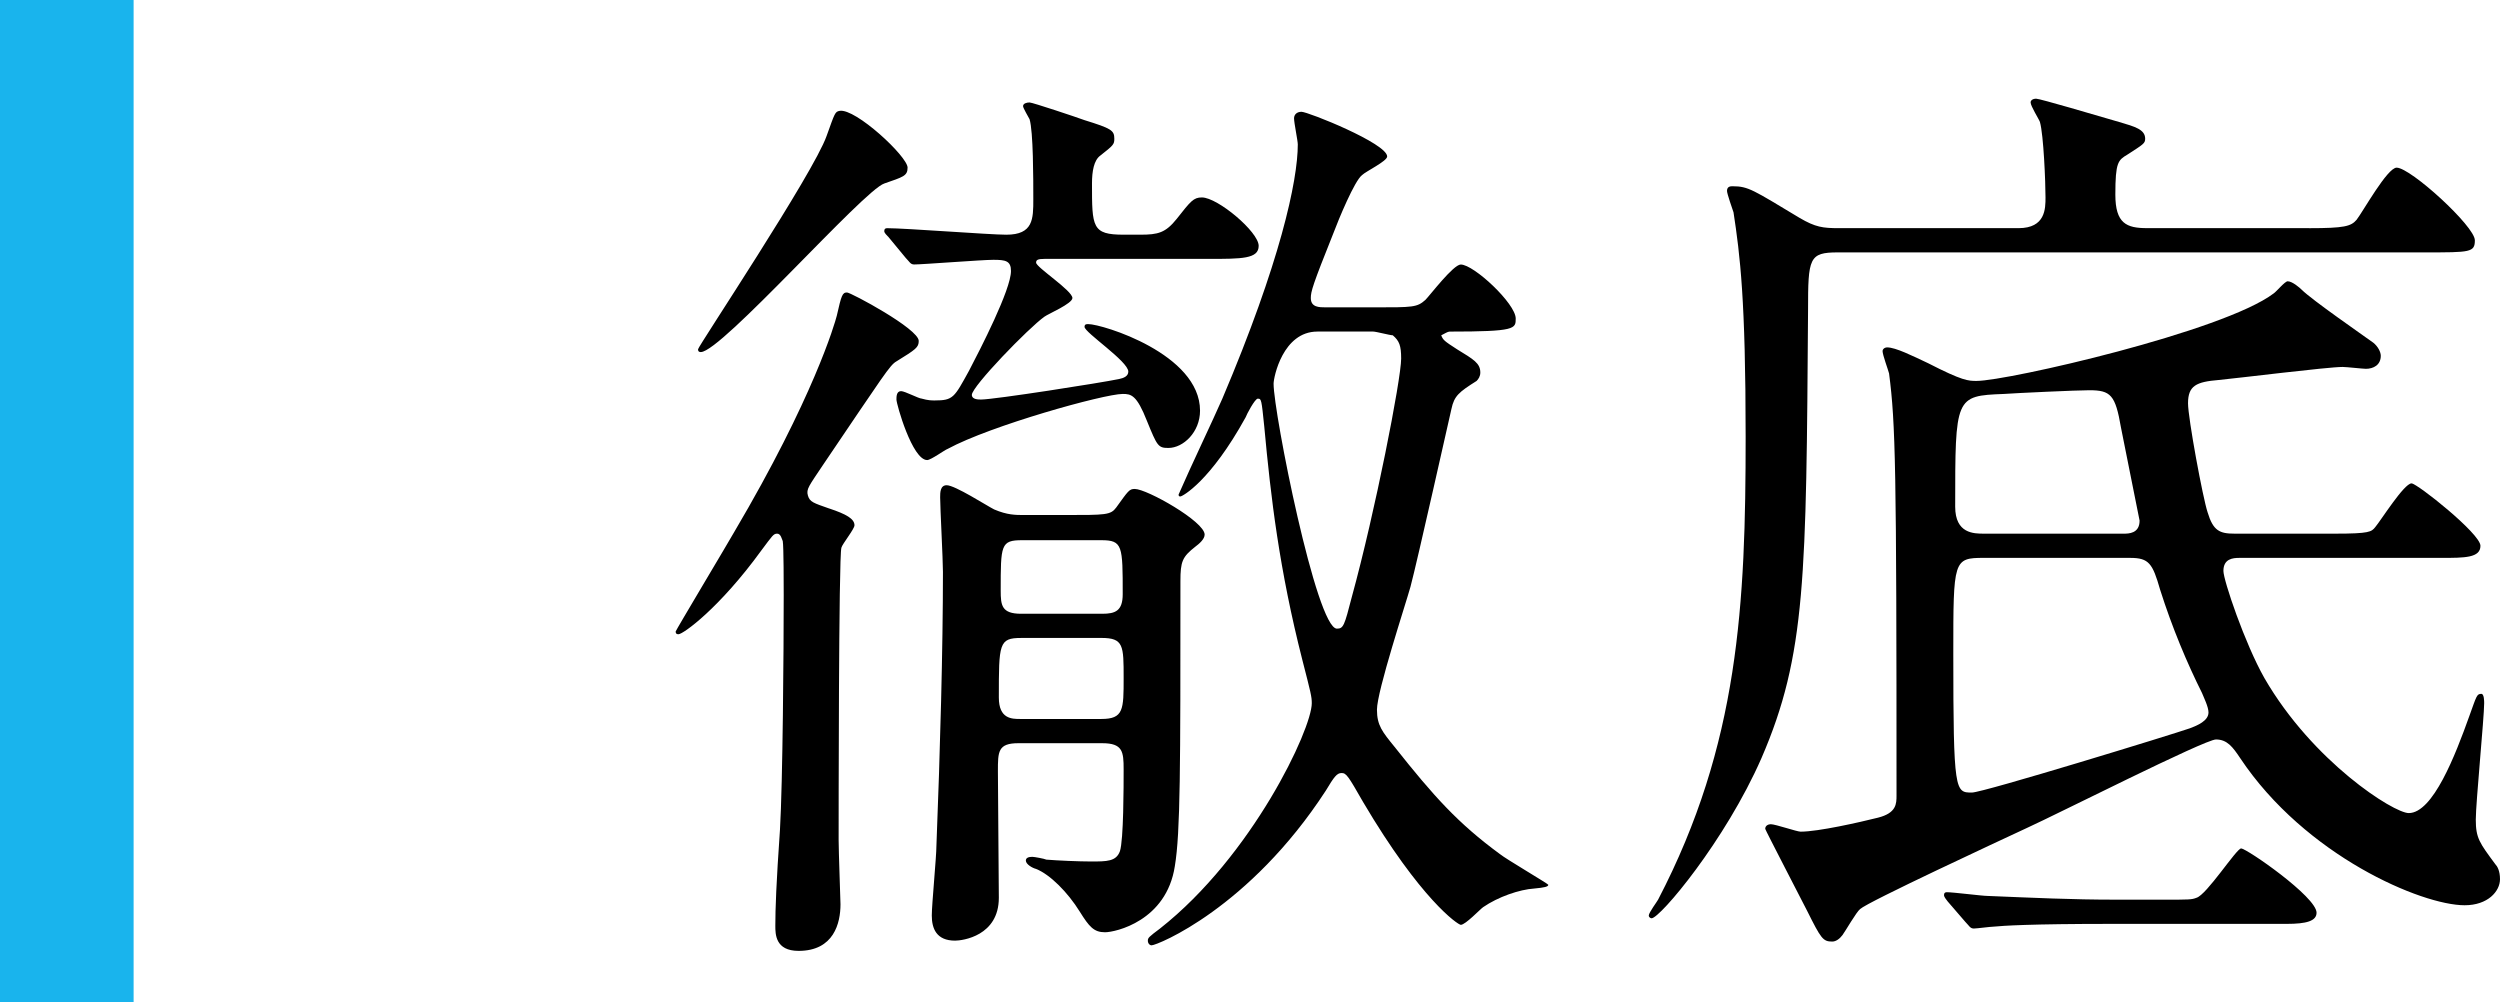
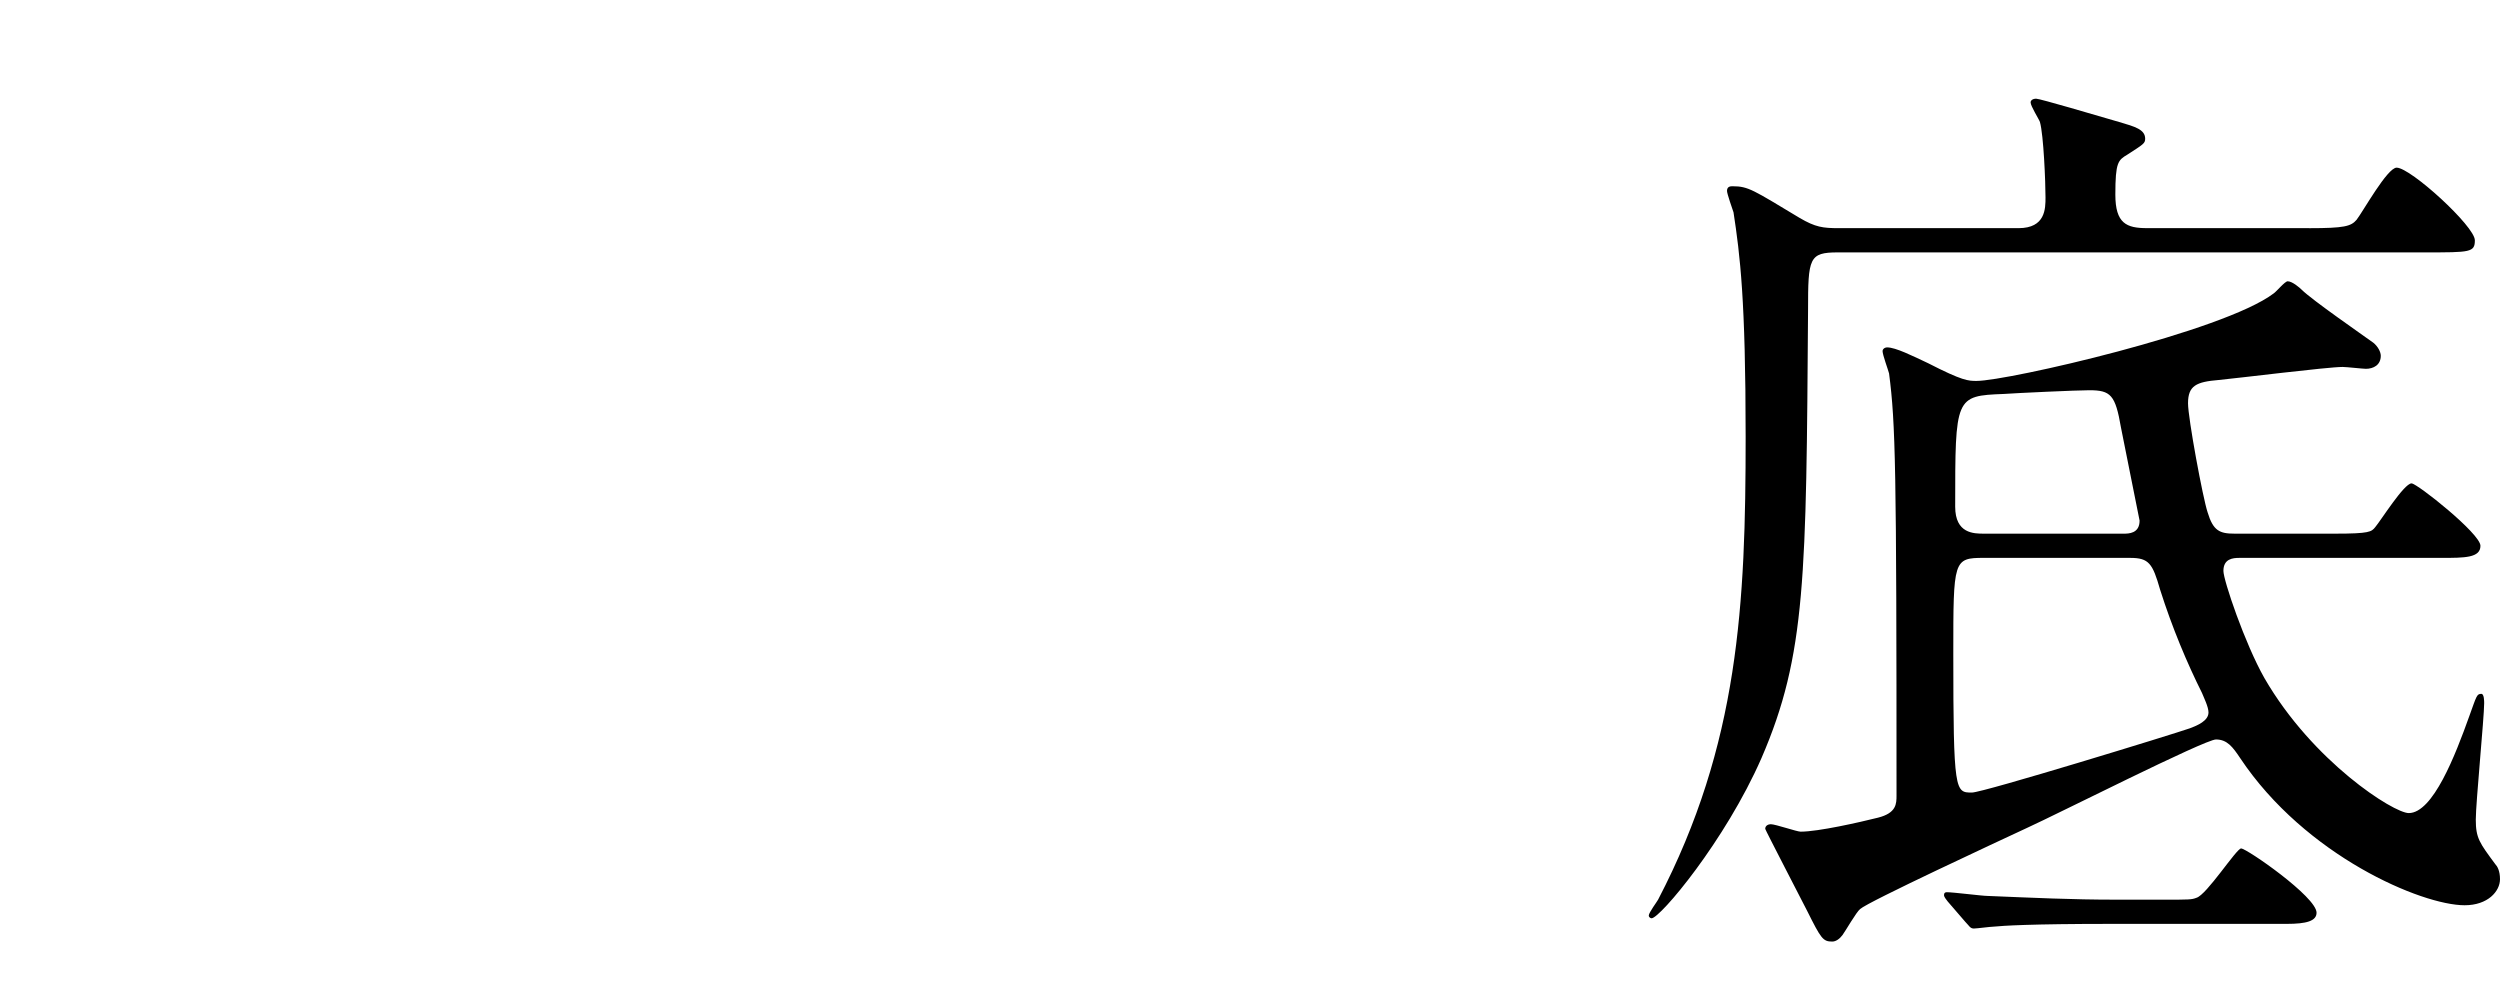
<svg xmlns="http://www.w3.org/2000/svg" id="_レイヤー_2" data-name="レイヤー 2" viewBox="0 0 123.496 49.5">
  <defs>
    <style>
      .cls-1 {
        fill: #19b4ed;
      }
    </style>
  </defs>
  <g id="_レイヤー_1-2" data-name="レイヤー 1">
    <g>
      <g>
-         <path d="M40.968,25.12c.828.276,1.242.506,1.242.828,0,.184-.599.92-.645,1.104-.138.368-.138,13.709-.138,14.446,0,.506.092,3.036.092,3.174,0,.92-.322,2.3-2.07,2.3-1.149,0-1.149-.828-1.149-1.242,0-.828.046-2.116.229-4.738.138-2.347.185-8.879.185-11.594,0-.368,0-2.438-.047-2.668-.046-.092-.092-.368-.275-.368-.185,0-.23.092-.782.828-2.07,2.852-3.864,4.141-4.095,4.141-.138,0-.138-.092-.138-.138s2.668-4.509,2.898-4.922c3.91-6.625,4.969-10.305,5.061-10.673.229-1.012.275-1.15.506-1.15.184,0,3.542,1.794,3.542,2.393,0,.322-.138.414-1.104,1.012-.322.184-.599.645-3.589,5.061-.736,1.104-.874,1.242-.782,1.564.093.322.276.368,1.059.644ZM44.833,8.282c0,.414-.229.46-1.15.782-1.012.322-8.051,8.327-9.062,8.327-.046,0-.139,0-.139-.138,0-.138,5.705-8.695,6.35-10.535.414-1.15.414-1.196.644-1.242.782-.138,3.358,2.254,3.358,2.806ZM43.867,11.686c-.185-.184-.185-.23-.185-.276,0-.092.046-.138.139-.138.92,0,5.061.322,5.889.322,1.334,0,1.334-.782,1.334-1.749,0-1.012,0-3.358-.185-3.956-.046-.092-.321-.552-.321-.644,0-.138.184-.184.321-.184.139,0,2.347.736,2.715.874,1.334.414,1.472.506,1.472.92,0,.276-.046.322-.689.828-.322.23-.414.782-.414,1.38,0,2.162,0,2.53,1.563,2.53h.828c.874,0,1.242-.092,1.795-.782.689-.874.828-1.058,1.242-1.058.781,0,2.806,1.702,2.806,2.392,0,.644-.828.644-2.484.644h-8.097c-.322,0-.414.046-.414.184,0,.23,1.794,1.38,1.794,1.749,0,.276-1.195.782-1.38.92-.782.552-3.588,3.45-3.588,3.864,0,.23.321.23.46.23.644,0,5.935-.828,6.809-1.012.229-.046.46-.138.46-.368,0-.506-2.162-1.932-2.162-2.208,0-.138.092-.138.184-.138.69,0,5.521,1.472,5.521,4.278,0,1.058-.828,1.84-1.563,1.84-.507,0-.553-.092-1.059-1.334-.506-1.288-.782-1.334-1.196-1.334-.92,0-6.532,1.564-8.648,2.714-.139.046-.828.552-1.013.552-.735,0-1.518-2.76-1.518-2.991,0-.138,0-.414.229-.414.185,0,.874.368,1.013.368.321.092.506.092.644.092.92,0,.967-.138,1.702-1.472.553-1.058,2.07-4.002,2.07-4.923,0-.506-.275-.552-.874-.552-.552,0-3.496.23-3.91.23-.185,0-.23-.138-.414-.322l-.874-1.058ZM50.307,36.713c-1.012,0-1.012.414-1.012,1.38,0,.966.046,5.382.046,6.256,0,1.886-1.795,2.117-2.162,2.117-.921,0-1.15-.598-1.15-1.242,0-.552.229-2.898.229-3.451.185-4.692.322-9.753.322-13.525,0-.598-.138-3.174-.138-3.681,0-.23,0-.598.322-.598.414,0,1.978,1.012,2.346,1.196.645.276,1.059.276,1.473.276h2.024c2.023,0,2.254,0,2.53-.368.598-.828.644-.92.92-.92.598,0,3.45,1.61,3.45,2.254,0,.23-.276.46-.46.598-.645.506-.736.736-.736,1.702,0,9.247,0,12.421-.276,14.078-.414,2.714-2.944,3.267-3.45,3.267-.552,0-.782-.276-1.242-1.012-.598-.966-1.472-1.84-2.162-2.116-.184-.046-.506-.23-.506-.414,0-.138.138-.184.322-.184.092,0,.598.092.689.138.553.046,1.61.092,2.209.092.781,0,1.242,0,1.426-.506.184-.552.184-3.221.184-4.049,0-.874-.046-1.288-1.058-1.288h-4.141ZM50.445,31.514c-1.104,0-1.104.276-1.104,2.944,0,1.058.644,1.058,1.058,1.058h4.003c1.104,0,1.104-.46,1.104-2.024,0-1.61,0-1.979-1.104-1.979h-3.957ZM54.448,30.319c.644,0,1.012-.138,1.012-.966,0-2.392,0-2.668-1.058-2.668h-3.91c-1.059,0-1.059.23-1.059,2.484,0,.736.046,1.15,1.012,1.15h4.003ZM67.882,15.183c1.932,0,2.116,0,2.53-.368.229-.23,1.38-1.748,1.748-1.748.645,0,2.714,1.932,2.714,2.668,0,.506,0,.645-3.266.645-.093,0-.23.092-.414.184.092.23.138.276.782.69.828.506,1.149.69,1.149,1.15,0,.184-.092.322-.184.414-.874.552-1.104.736-1.242,1.38-.046.184-1.702,7.591-2.024,8.787-.229.828-1.656,5.153-1.656,6.073,0,.782.276,1.104.874,1.84,1.933,2.438,3.129,3.772,5.199,5.291.275.23,2.392,1.472,2.392,1.518,0,.092-.184.138-.689.184-.736.046-1.795.414-2.53.92-.139.092-.874.874-1.104.874-.138,0-1.979-1.242-4.83-6.073-.736-1.288-.828-1.426-1.059-1.426s-.368.184-.782.874c-3.772,5.797-8.327,7.637-8.603,7.637-.093,0-.185-.092-.185-.23,0-.138.046-.184.599-.598,4.555-3.588,7.499-9.845,7.499-11.133,0-.322-.047-.506-.461-2.116-1.149-4.509-1.563-8.051-1.886-11.547-.138-1.334-.138-1.38-.322-1.38-.138,0-.552.782-.598.92-1.748,3.174-3.129,3.91-3.221,3.91-.046,0-.092,0-.092-.092.598-1.38,1.702-3.681,2.162-4.739,2.853-6.717,3.727-10.765,3.727-12.559,0-.184-.185-1.059-.185-1.289,0-.184.139-.322.368-.322.322,0,4.232,1.564,4.232,2.208,0,.23-1.058.736-1.242.92-.367.276-1.149,2.162-1.426,2.898-1.012,2.53-1.104,2.852-1.104,3.174,0,.46.414.46.736.46h2.393ZM65.075,16.379c-1.702,0-2.162,2.254-2.162,2.576,0,1.426,2.116,12.099,3.128,12.099.322,0,.368-.138.736-1.564,1.15-4.187,2.438-10.765,2.438-11.777,0-.644-.092-.874-.414-1.15-.138,0-.828-.184-.966-.184h-2.761Z" />
        <path d="M114.065,11.272c1.748,0,2.07-.092,2.346-.414.322-.414,1.519-2.576,1.979-2.576.69,0,3.864,2.898,3.864,3.588,0,.598-.229.598-2.438.598h-29.029c-1.426,0-1.472.276-1.472,2.852-.092,13.158-.092,17.022-2.301,22.129-1.794,4.094-5.014,7.913-5.428,7.913-.047,0-.139-.046-.139-.138,0-.138.414-.69.46-.782,4.003-7.683,4.325-14.63,4.325-22.865,0-6.763-.276-8.971-.599-11.087-.046-.138-.322-.92-.322-1.059,0-.23.185-.23.276-.23.782,0,1.013.184,3.312,1.564.782.46,1.15.506,1.933.506h8.879c1.334,0,1.334-.966,1.334-1.518,0-.736-.092-3.083-.276-3.727-.046-.138-.46-.782-.46-.966,0-.092.092-.184.276-.184.184,0,2.99.828,4.094,1.15.782.23,1.289.368,1.289.828,0,.23-.093.276-.875.782-.46.276-.598.368-.598,1.978,0,1.426.552,1.656,1.564,1.656h8.005ZM115.353,26.362c1.702,0,1.794-.092,1.979-.322.275-.322,1.426-2.162,1.794-2.162.276,0,3.404,2.484,3.404,3.083s-.782.598-1.933.598h-9.982c-.322,0-.782.046-.782.644,0,.46,1.058,3.588,2.024,5.291,2.392,4.141,6.395,6.671,7.131,6.671,1.195,0,2.3-2.853,2.99-4.785.367-1.012.367-1.104.598-1.104.138,0,.138.368.138.46,0,.69-.414,4.922-.414,5.75,0,.92.185,1.15.967,2.208.092.092.229.322.229.736,0,.598-.598,1.288-1.748,1.288-2.116,0-7.867-2.438-11.087-7.269-.368-.552-.645-.92-1.196-.92s-7.821,3.681-9.339,4.371c-1.381.644-7.821,3.634-8.235,4.002-.184.138-.736,1.104-.874,1.288s-.322.322-.506.322c-.46,0-.552-.138-1.242-1.518-.185-.368-2.07-4.002-2.07-4.049,0-.184.184-.23.276-.23.229,0,1.288.368,1.472.368.874,0,2.898-.46,3.818-.69s.92-.69.92-1.104c0-16.24-.046-18.356-.368-20.84-.046-.184-.321-.92-.321-1.104,0-.092.092-.184.229-.184.414,0,1.242.414,2.024.782,1.702.874,1.979.874,2.393.874,1.518,0,12.191-2.438,14.676-4.324.138-.092.552-.598.689-.598.23,0,.599.322.69.414.506.506,3.036,2.254,3.542,2.622.23.184.368.46.368.644,0,.46-.368.644-.736.644-.138,0-.966-.092-1.149-.092-.736,0-5.153.552-6.119.644-1.104.092-1.518.276-1.518,1.15,0,.736.735,4.693.966,5.383.276.92.598,1.058,1.334,1.058h4.969ZM106.98,44.442c1.15,0,1.288,0,1.519-.092.506-.138,1.978-2.438,2.208-2.438.275,0,3.727,2.392,3.727,3.174,0,.414-.507.552-1.473.552h-8.648c-4.049,0-5.383.092-5.843.138-.139,0-.828.092-.967.092-.184,0-.229-.138-.414-.322l-.874-1.012c-.184-.23-.184-.276-.184-.322,0-.092.046-.138.138-.138.322,0,1.748.184,2.024.184,2.254.092,4.141.184,6.303.184h2.484ZM98.009,27.558c-1.519,0-1.519.092-1.519,4.738,0,6.855.092,6.855.92,6.855.553,0,9.983-2.898,10.766-3.174.368-.138.92-.368.92-.782,0-.276-.23-.736-.322-.966-.736-1.472-1.472-3.22-2.07-5.106-.368-1.288-.552-1.564-1.472-1.564h-7.223ZM104.91,26.362c.23,0,.782,0,.782-.644,0-.046-.782-3.864-.92-4.601-.276-1.61-.506-1.84-1.564-1.84-.598,0-3.589.138-4.232.184-2.393.092-2.393.138-2.393,5.567,0,1.334.92,1.334,1.427,1.334h6.9Z" />
      </g>
-       <rect class="cls-1" width="6.6" height="49.5" />
    </g>
  </g>
</svg>